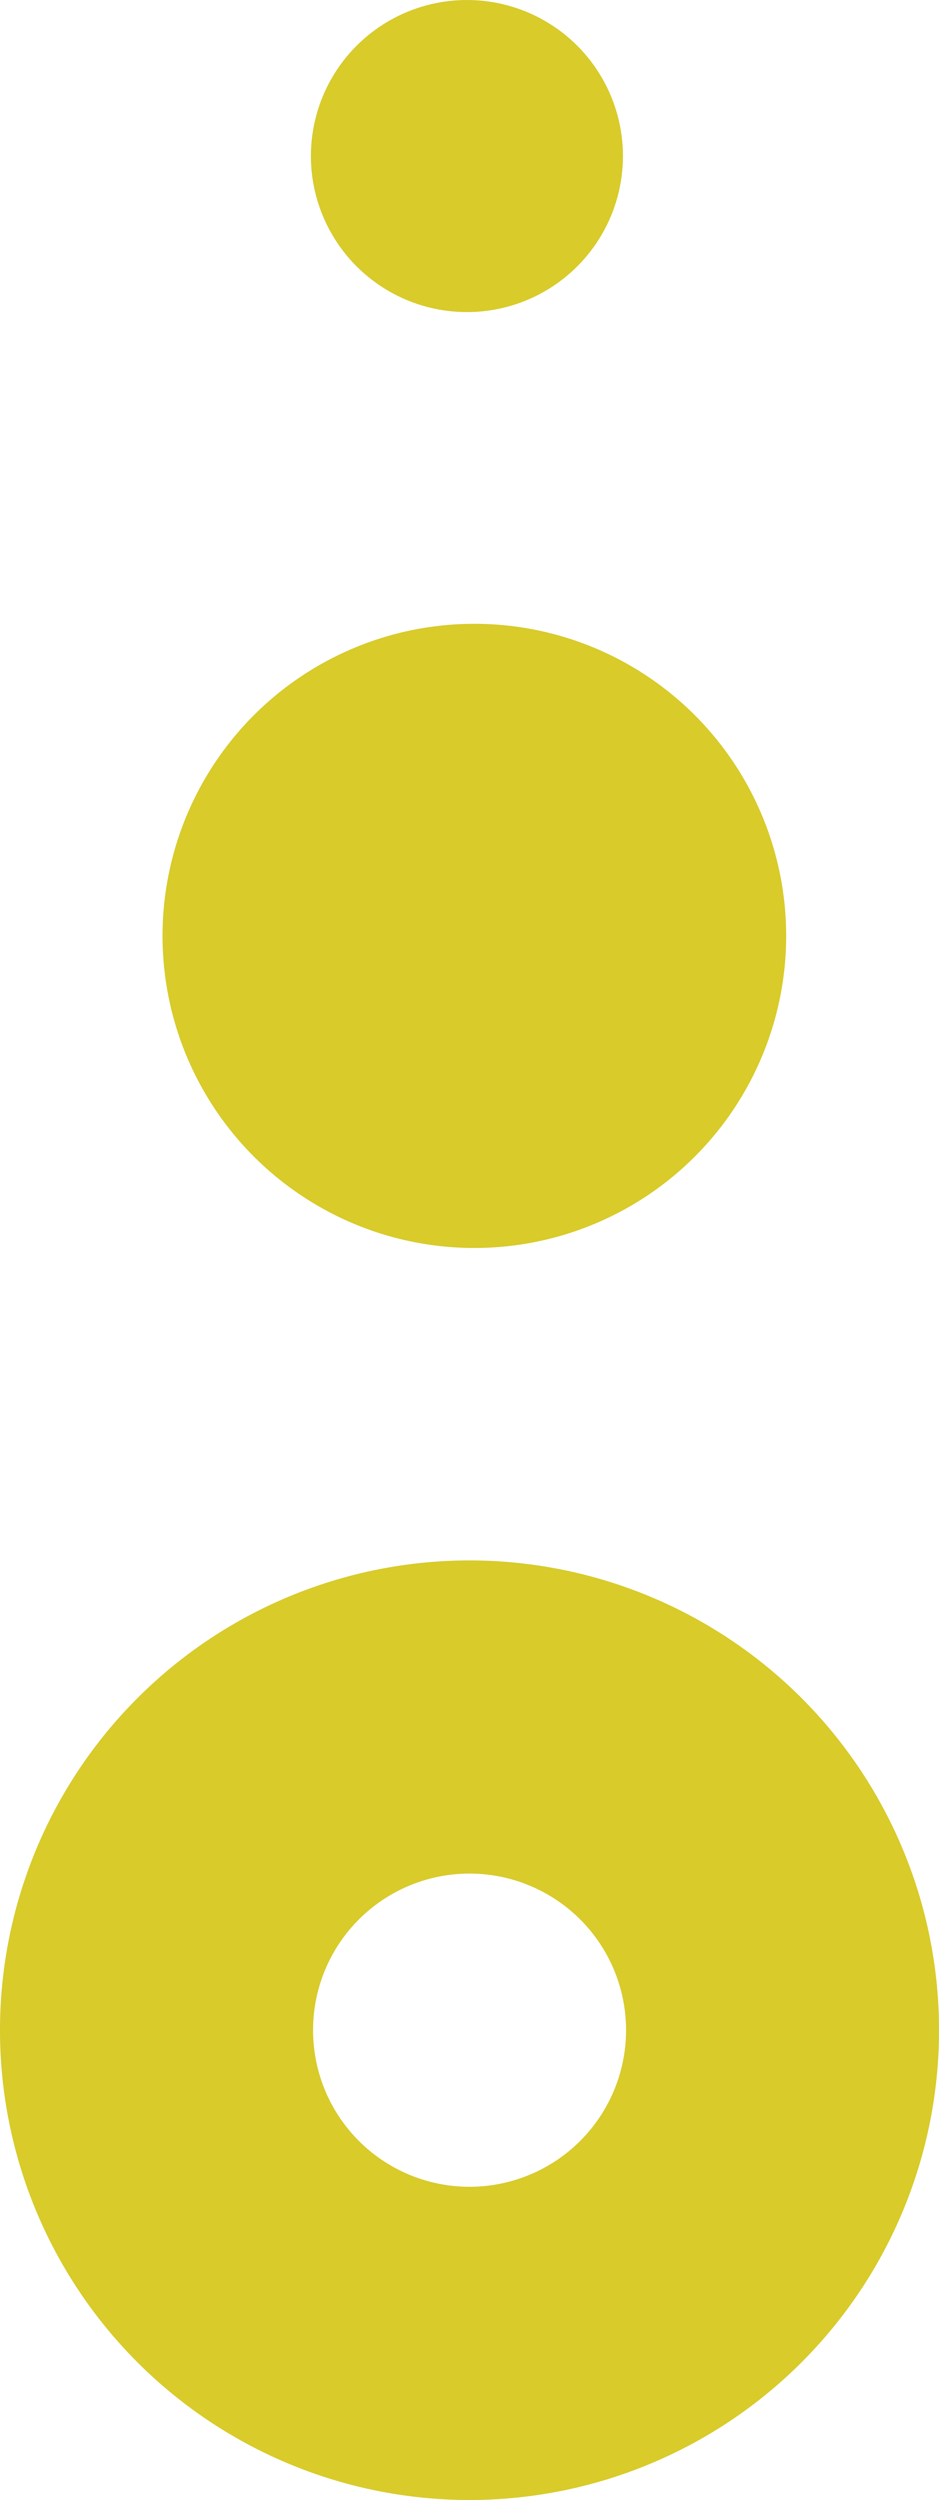
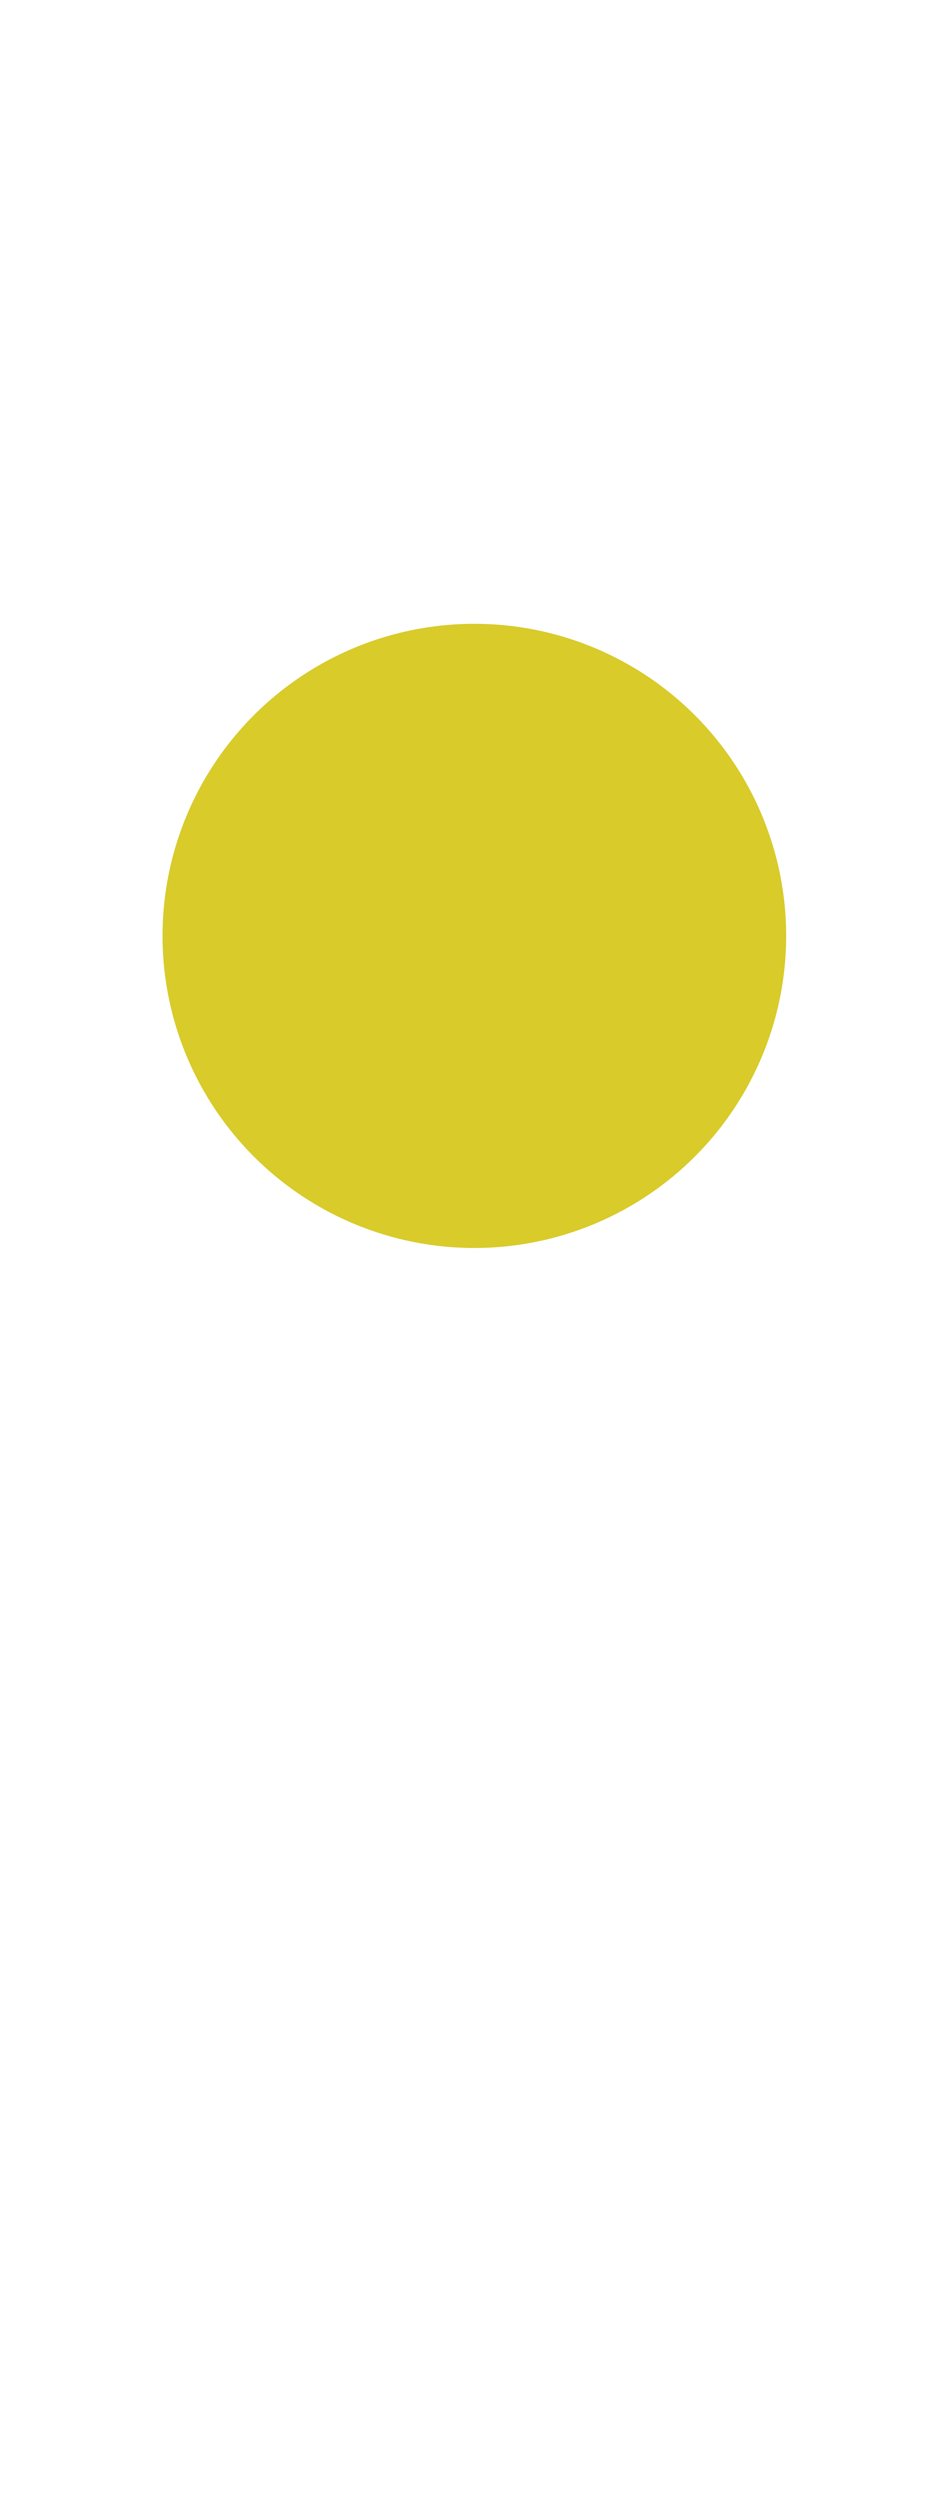
<svg xmlns="http://www.w3.org/2000/svg" width="37.566" height="100" viewBox="0 0 37.566 100">
-   <path d="M-6641.216,440A18.789,18.789,0,0,0-6660,458.792a18.789,18.789,0,0,0,18.784,18.792,18.788,18.788,0,0,0,18.783-18.792A18.788,18.788,0,0,0-6641.216,440Zm0,25.055a6.26,6.26,0,0,1-6.259-6.264,6.26,6.26,0,0,1,6.259-6.264,6.264,6.264,0,0,1,6.262,6.264A6.264,6.264,0,0,1-6641.216,465.055Z" transform="translate(6660 -377.583)" fill="#d8cb2a" />
-   <ellipse cx="6.242" cy="6.242" rx="6.242" ry="6.242" transform="translate(12.438 0)" fill="#d8cb2a" />
  <ellipse cx="12.475" cy="12.484" rx="12.475" ry="12.484" transform="translate(6.502 24.952)" fill="#d8cb2a" />
</svg>